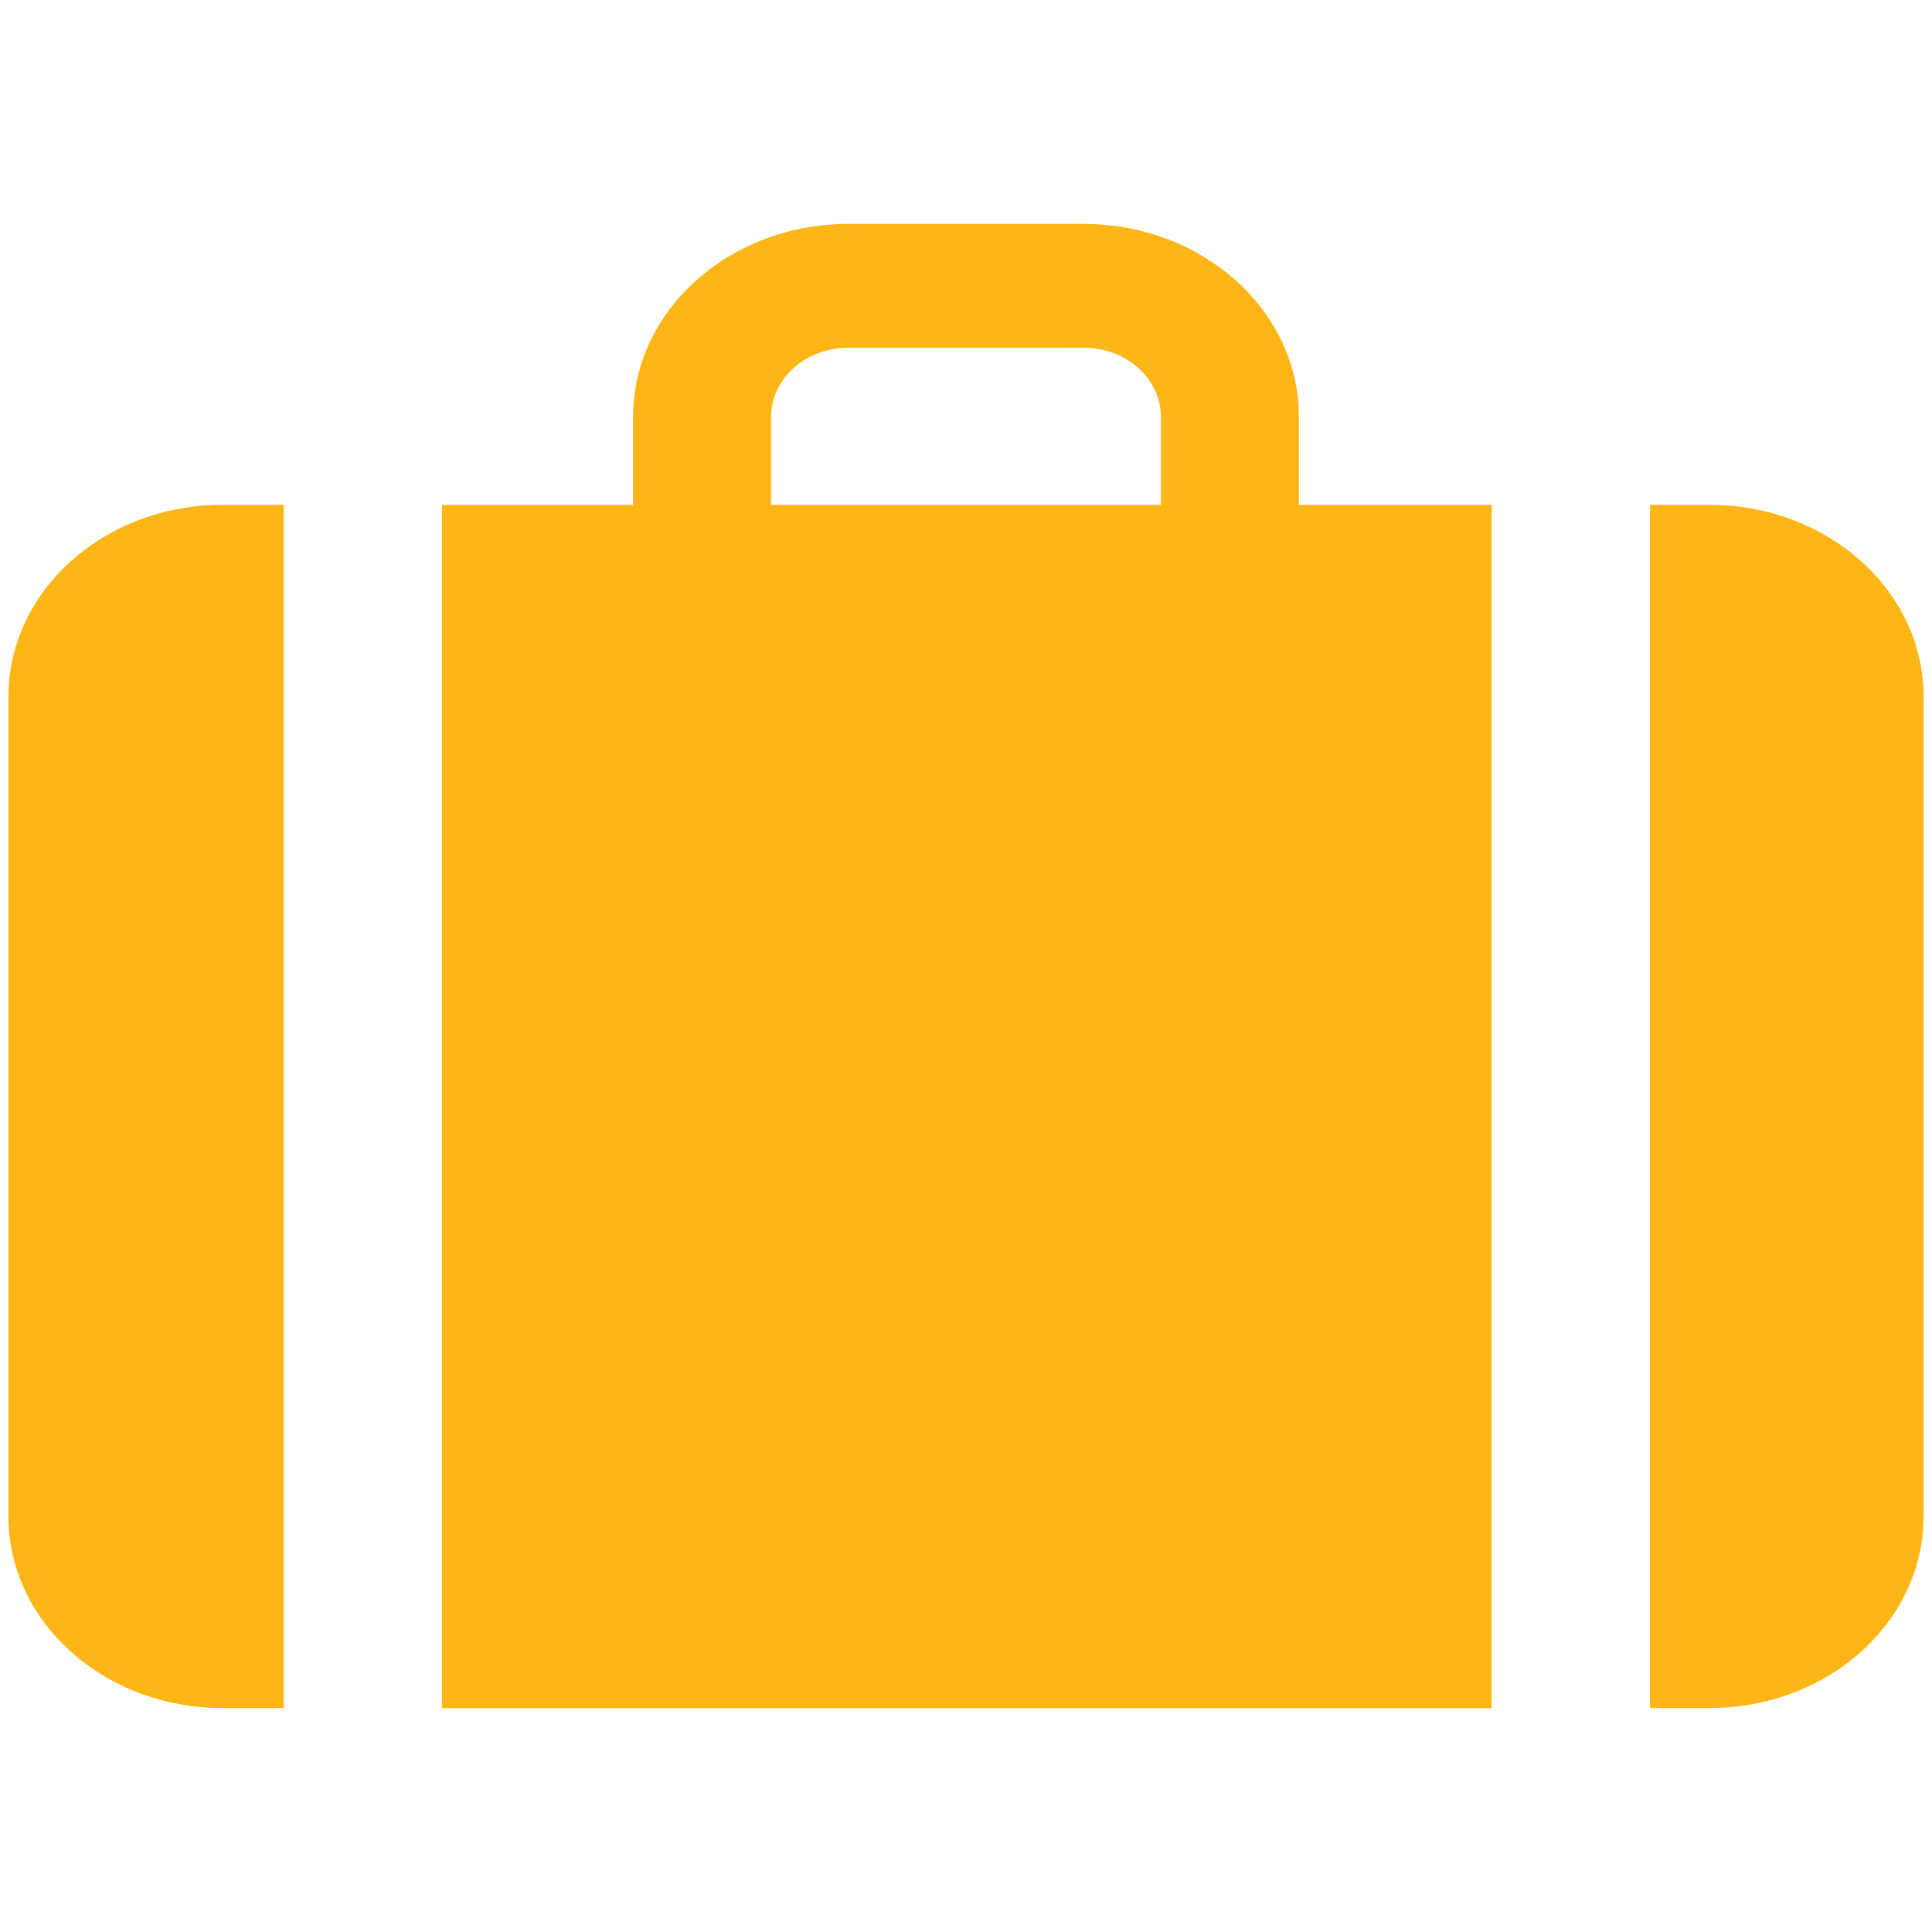
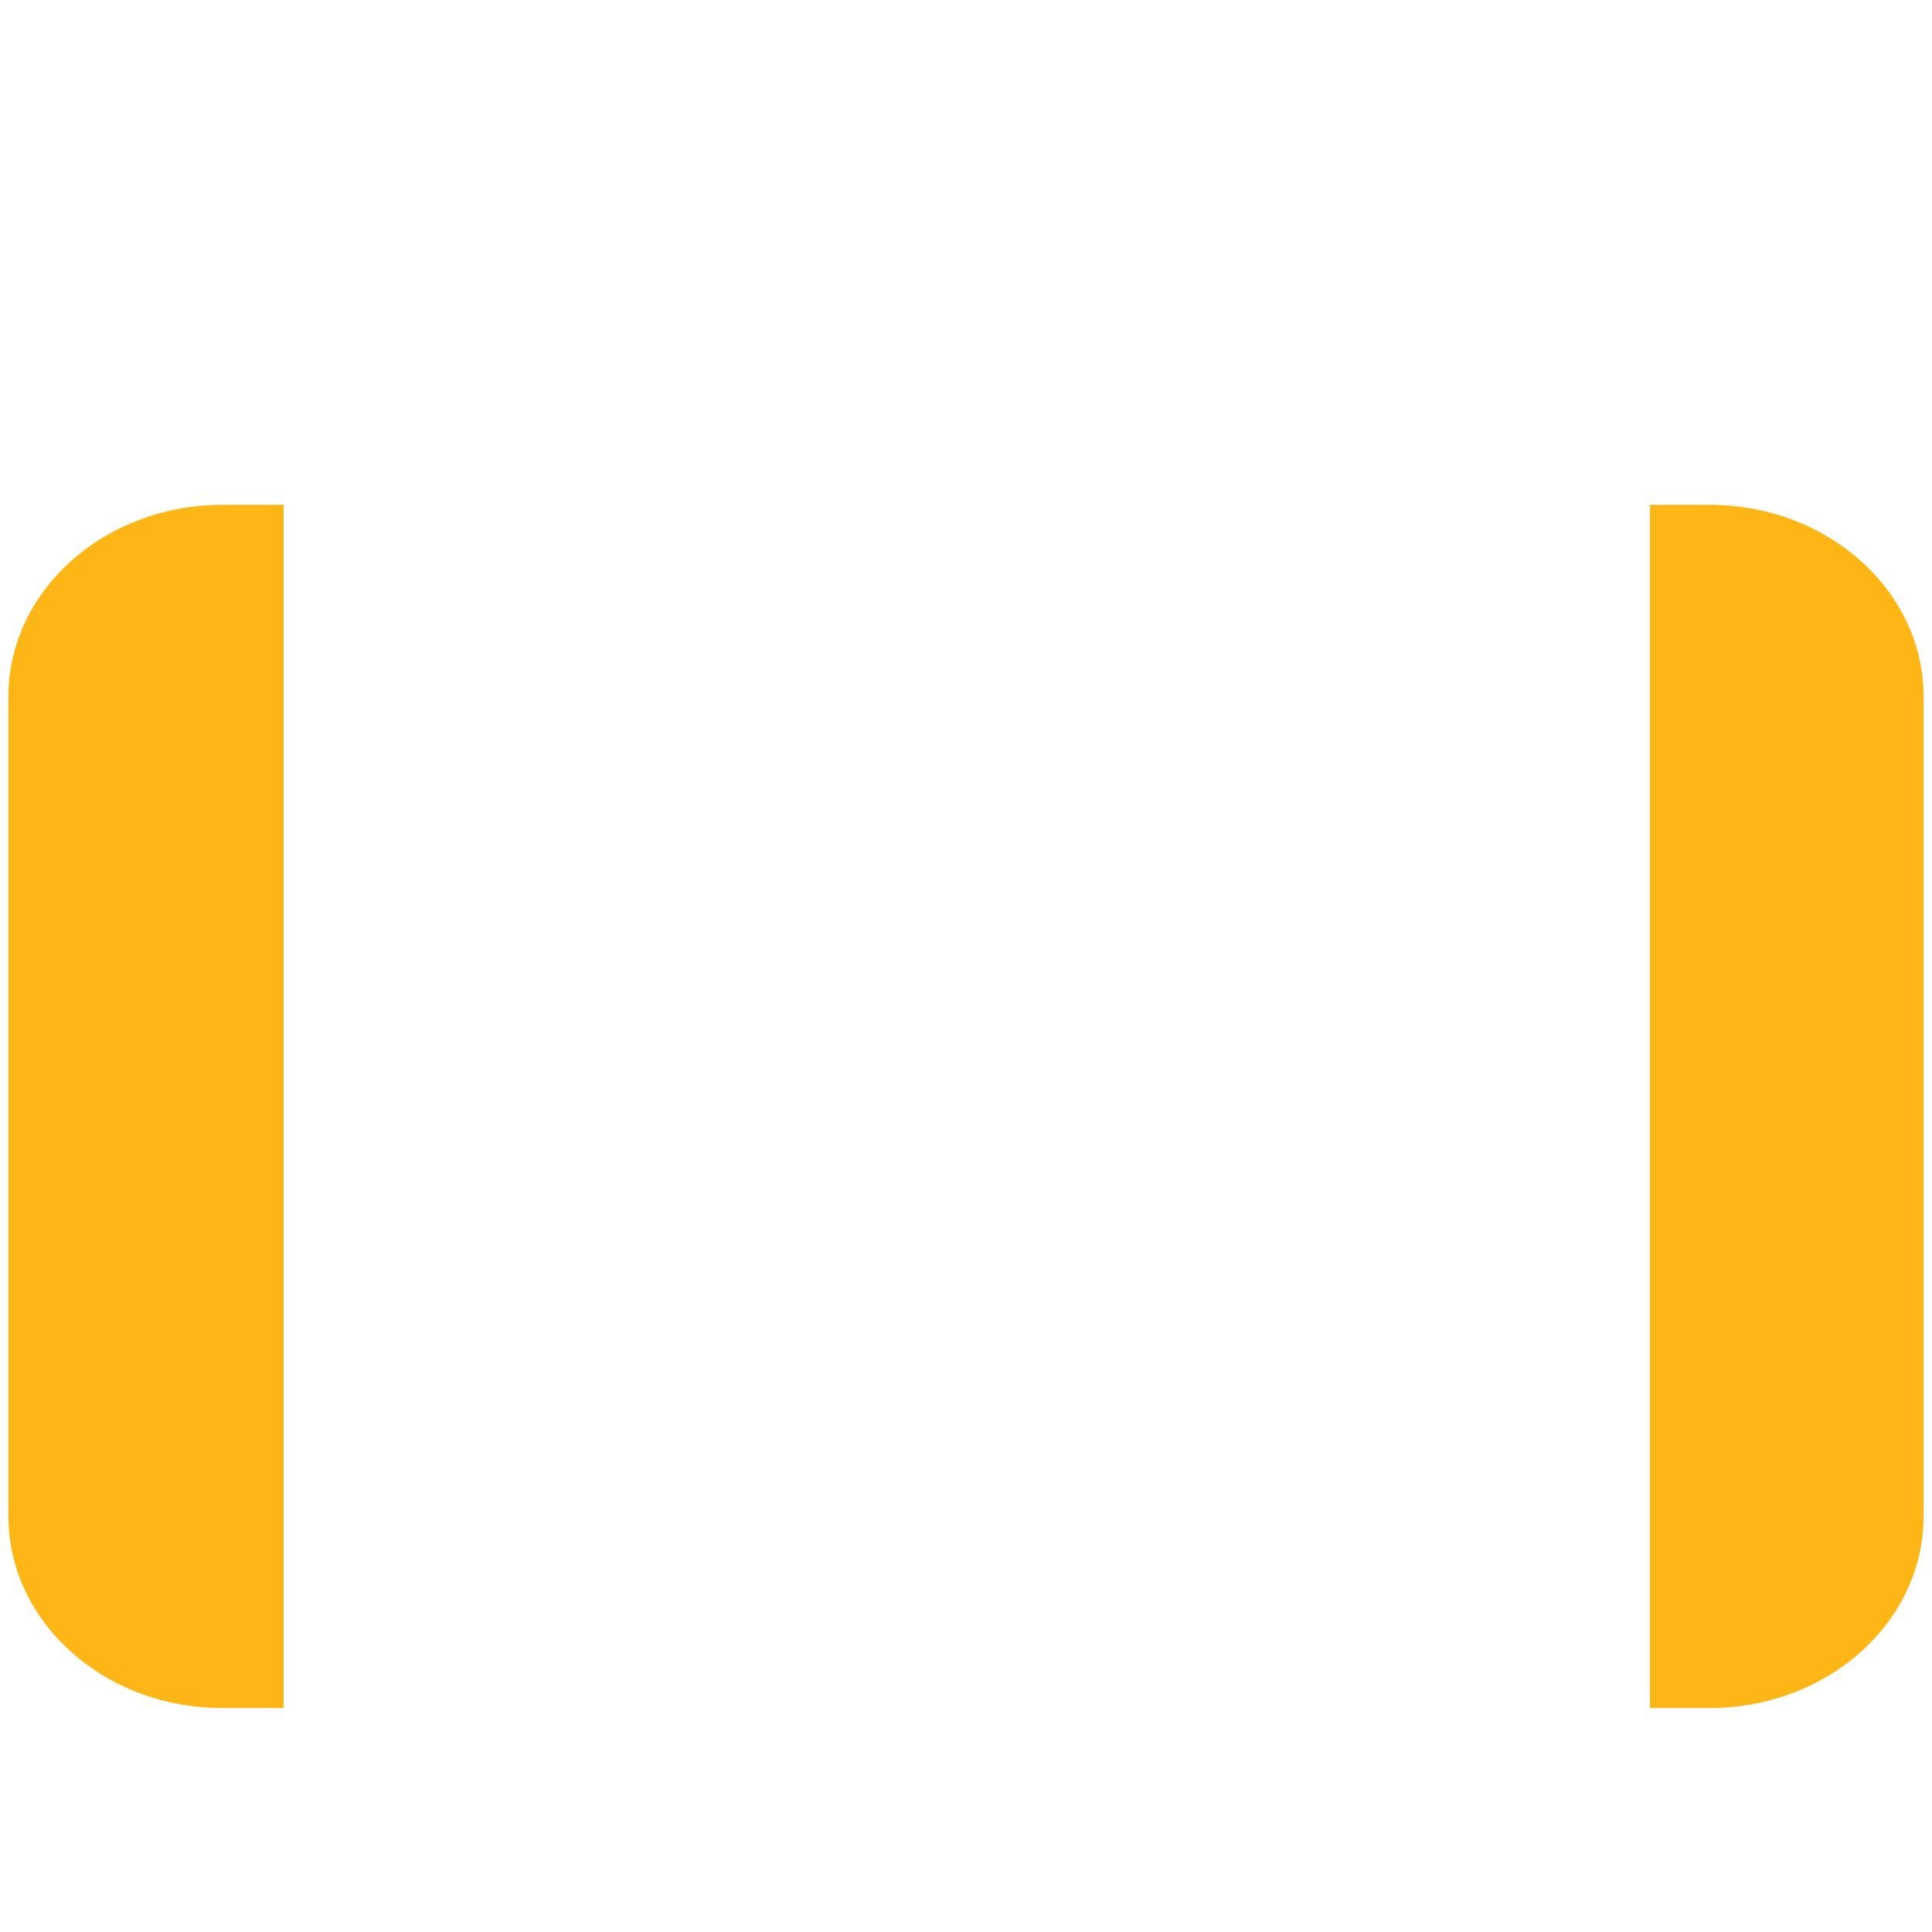
<svg xmlns="http://www.w3.org/2000/svg" version="1.1" id="Layer_1" x="0px" y="0px" width="115px" height="115px" viewBox="0 0 115 115" enable-background="new 0 0 115 115" xml:space="preserve">
  <path fill="#FDB615" d="M16.885,30.048h-3.646C6.204,30.048,0.5,35.161,0.5,41.469V90.25c0,6.309,5.703,11.42,12.738,11.42h3.646  V30.048z" />
-   <path fill="#FDB615" d="M45.898,24.809c0-2.267,2.06-4.112,4.59-4.112H64.51c2.53,0,4.589,1.846,4.589,4.112v5.24h-23.2V24.809z   M77.315,24.809c0-6.331-5.744-11.481-12.806-11.481H50.488c-7.063,0-12.807,5.15-12.807,11.481v5.24H26.311v71.625h62.479V30.049  H77.315V24.809z" />
  <path fill="#FDB615" d="M101.759,30.048h-3.546v71.622h3.546c7.036,0,12.741-5.111,12.741-11.42V41.469  C114.5,35.161,108.795,30.048,101.759,30.048" />
</svg>